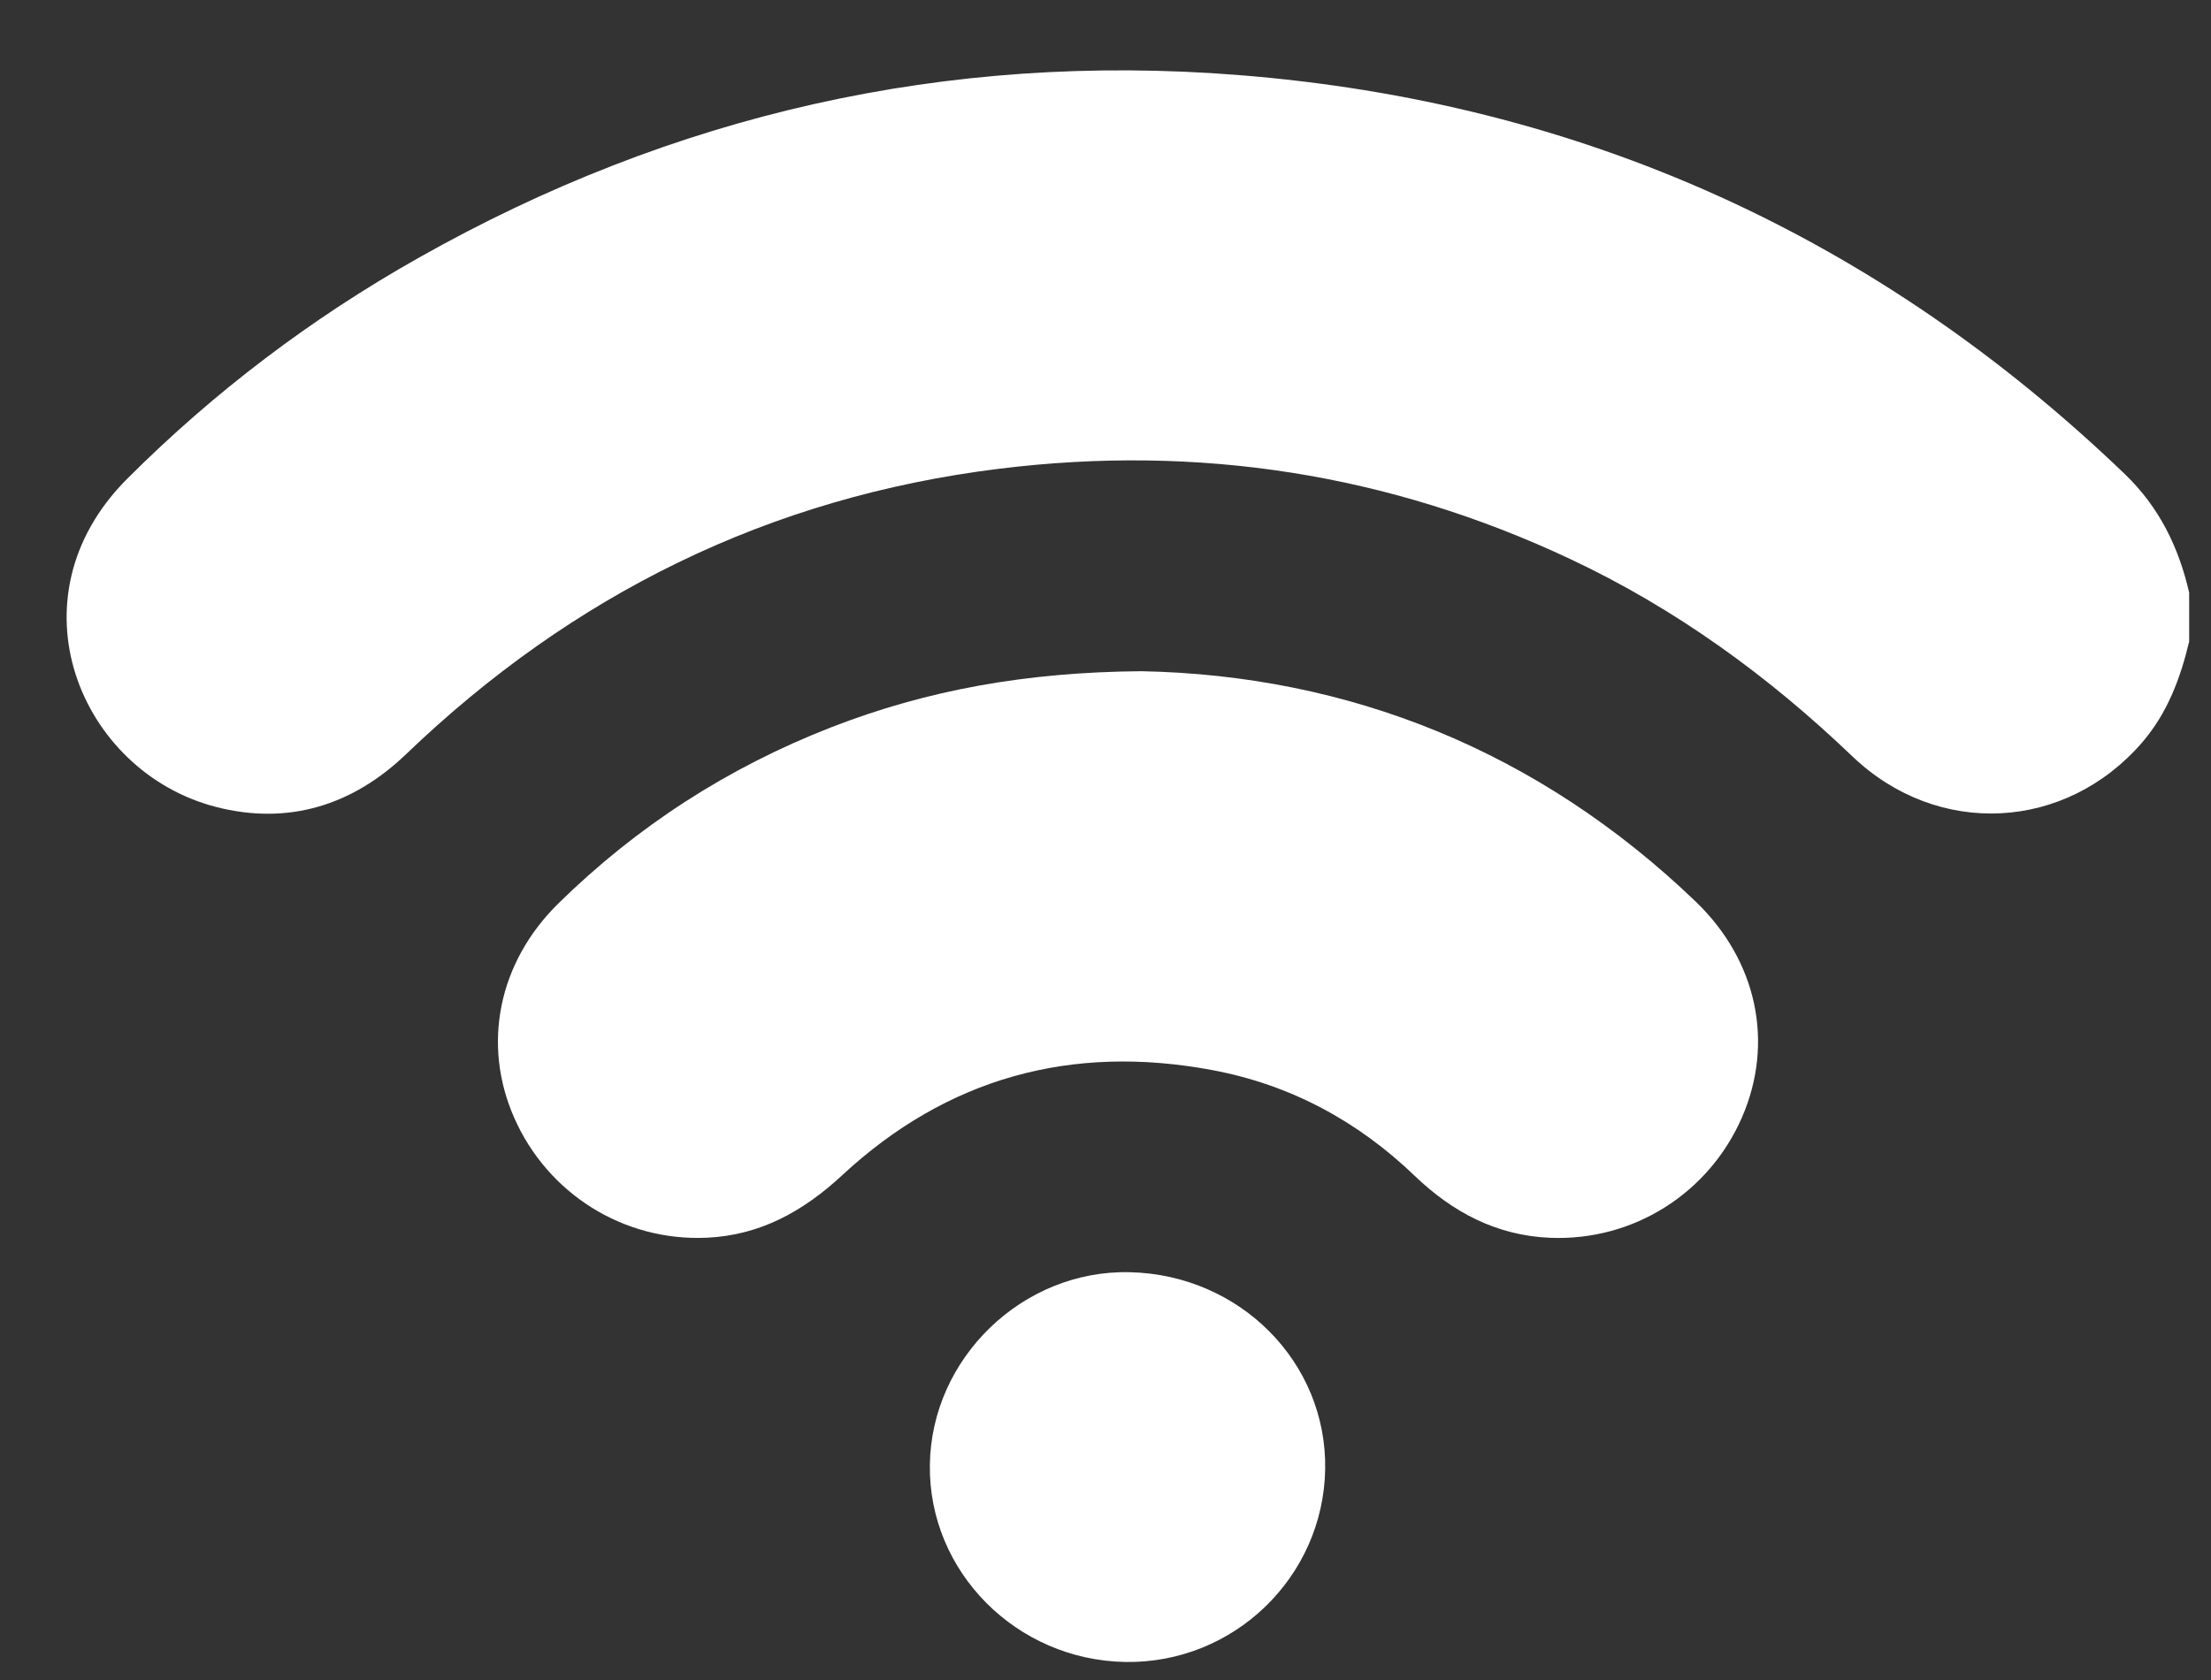
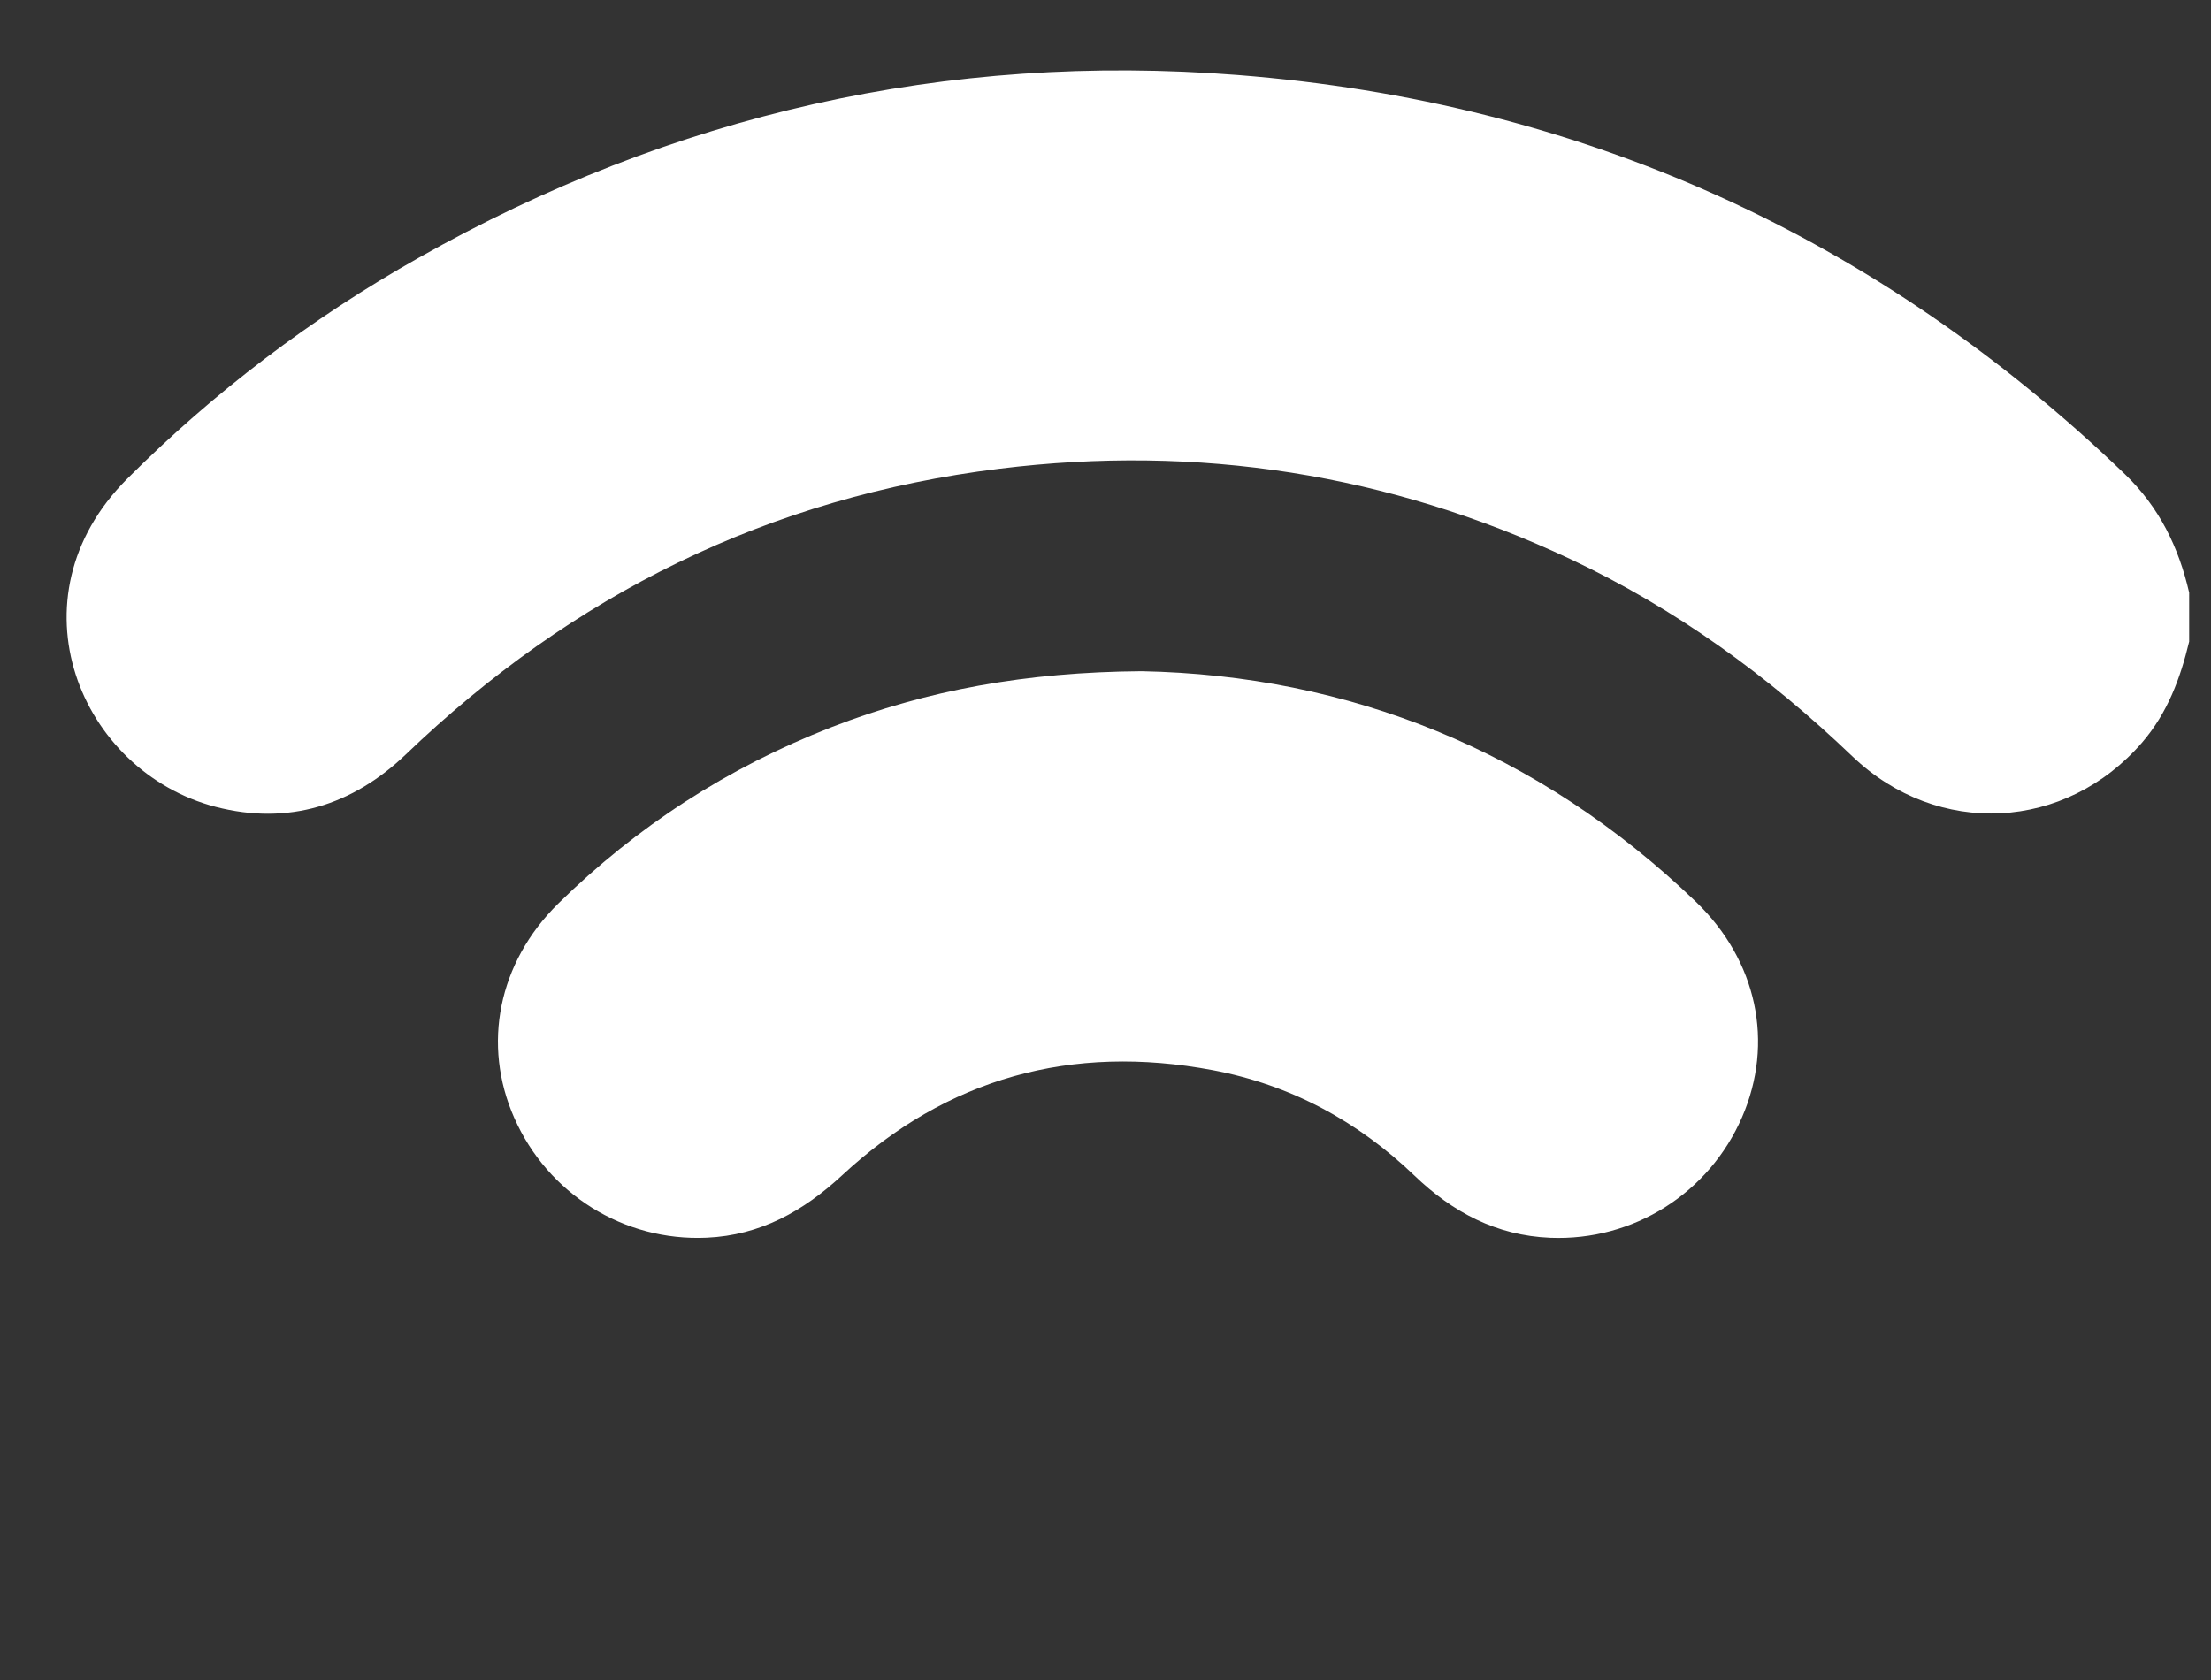
<svg xmlns="http://www.w3.org/2000/svg" width="25" height="19" viewBox="0 0 25 19" fill="none">
  <rect x="0" y="0" width="25" height="19" fill="#333333" stroke="none" />
  <path d="M24.753 7.256C24.654 7.671 24.508 8.063 24.223 8.395C23.358 9.399 21.912 9.479 20.944 8.553C19.995 7.645 18.946 6.882 17.75 6.32C15.702 5.358 13.55 5.023 11.3 5.301C8.691 5.623 6.469 6.727 4.59 8.531C3.989 9.107 3.259 9.338 2.438 9.125C0.904 8.726 0.085 6.767 1.439 5.414C2.42 4.433 3.52 3.6 4.733 2.916C7.605 1.294 10.699 0.589 13.995 0.848C17.884 1.154 21.228 2.675 24.026 5.362C24.415 5.736 24.635 6.189 24.753 6.702V7.256Z" fill="white" />
  <path d="M12.907 7.591C15.243 7.637 17.391 8.485 19.174 10.197C19.87 10.866 20.062 11.794 19.698 12.634C19.325 13.494 18.471 14.037 17.529 13.999C16.922 13.974 16.425 13.71 15.995 13.297C15.354 12.681 14.594 12.269 13.712 12.103C12.115 11.803 10.71 12.19 9.523 13.291C9.086 13.697 8.597 13.971 7.991 13.998C7.052 14.041 6.193 13.501 5.815 12.643C5.449 11.814 5.633 10.888 6.311 10.22C7.201 9.345 8.233 8.679 9.402 8.224C10.481 7.805 11.602 7.601 12.907 7.591Z" fill="white" />
-   <path d="M14.984 16.616C14.963 17.837 13.95 18.815 12.726 18.796C11.492 18.776 10.498 17.775 10.514 16.568C10.529 15.358 11.566 14.359 12.775 14.388C14.022 14.417 15.004 15.408 14.984 16.616Z" fill="white" />
</svg>